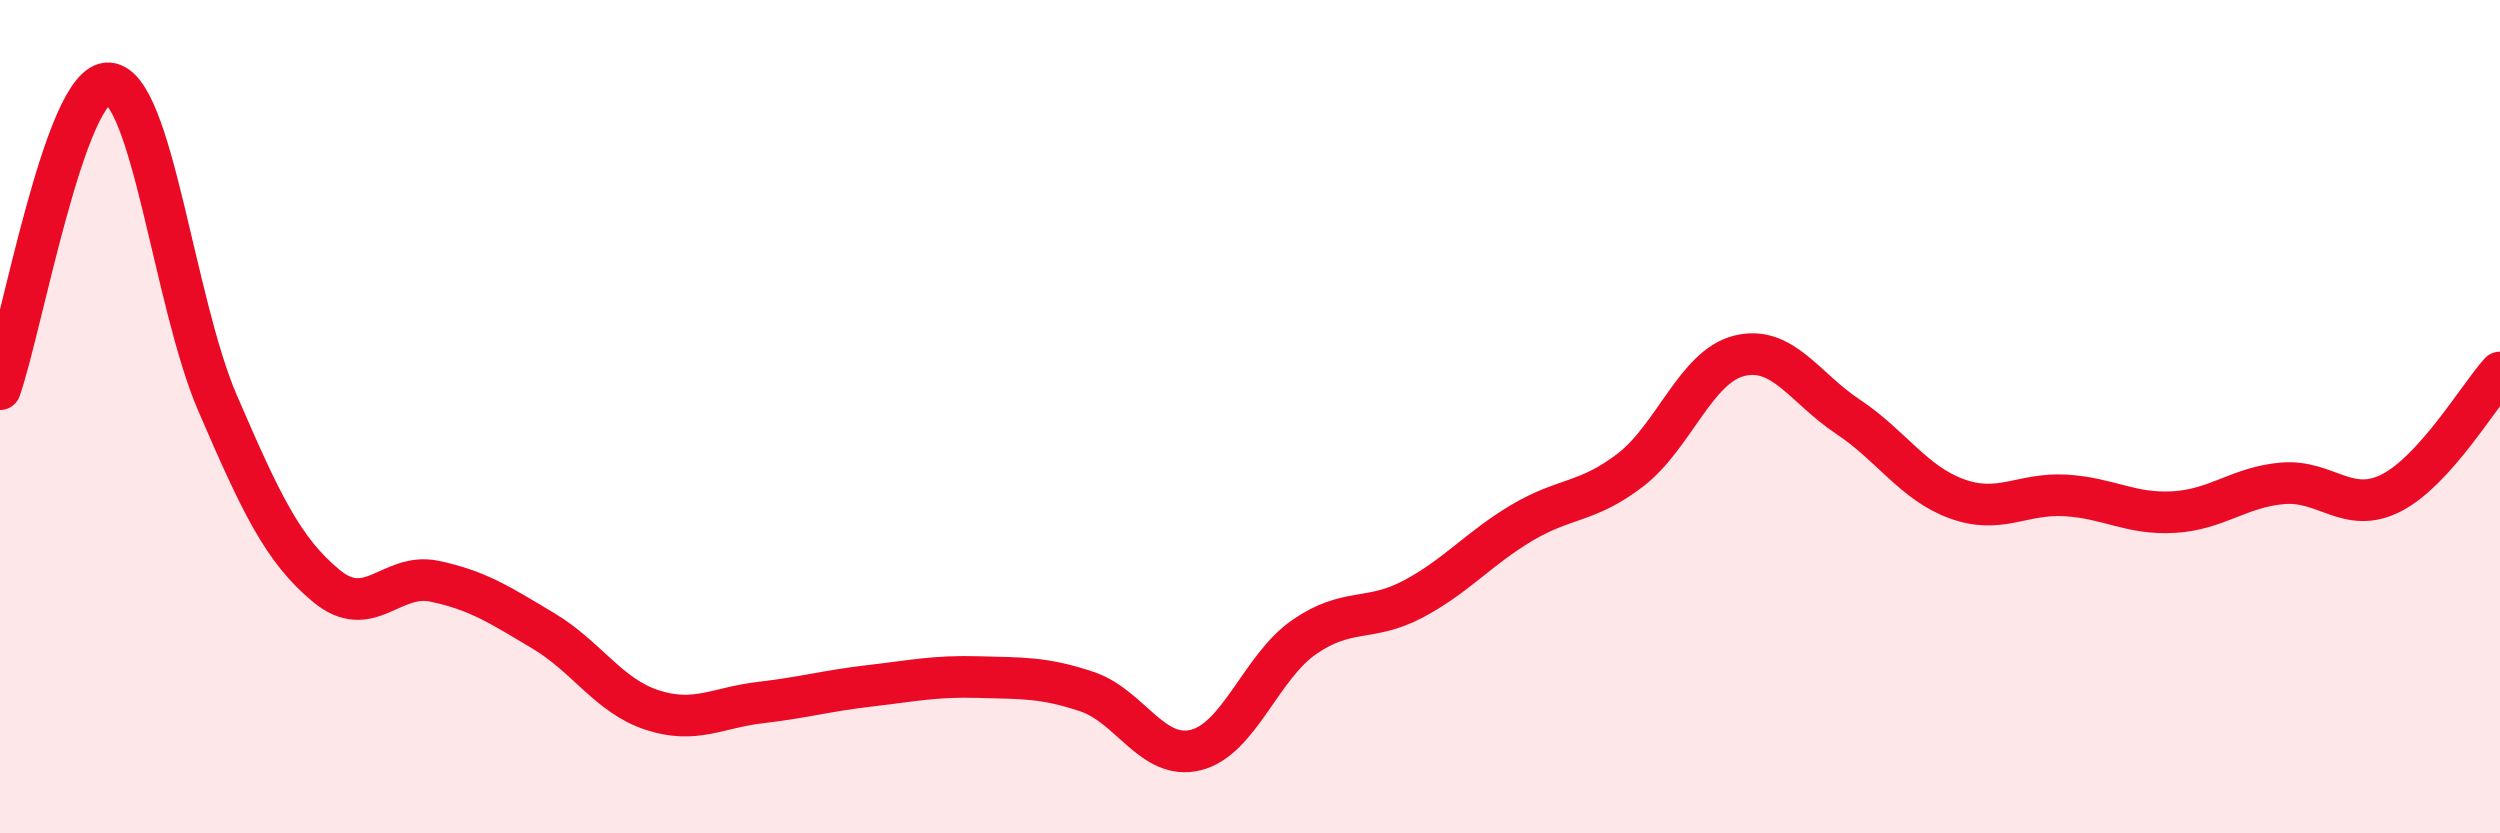
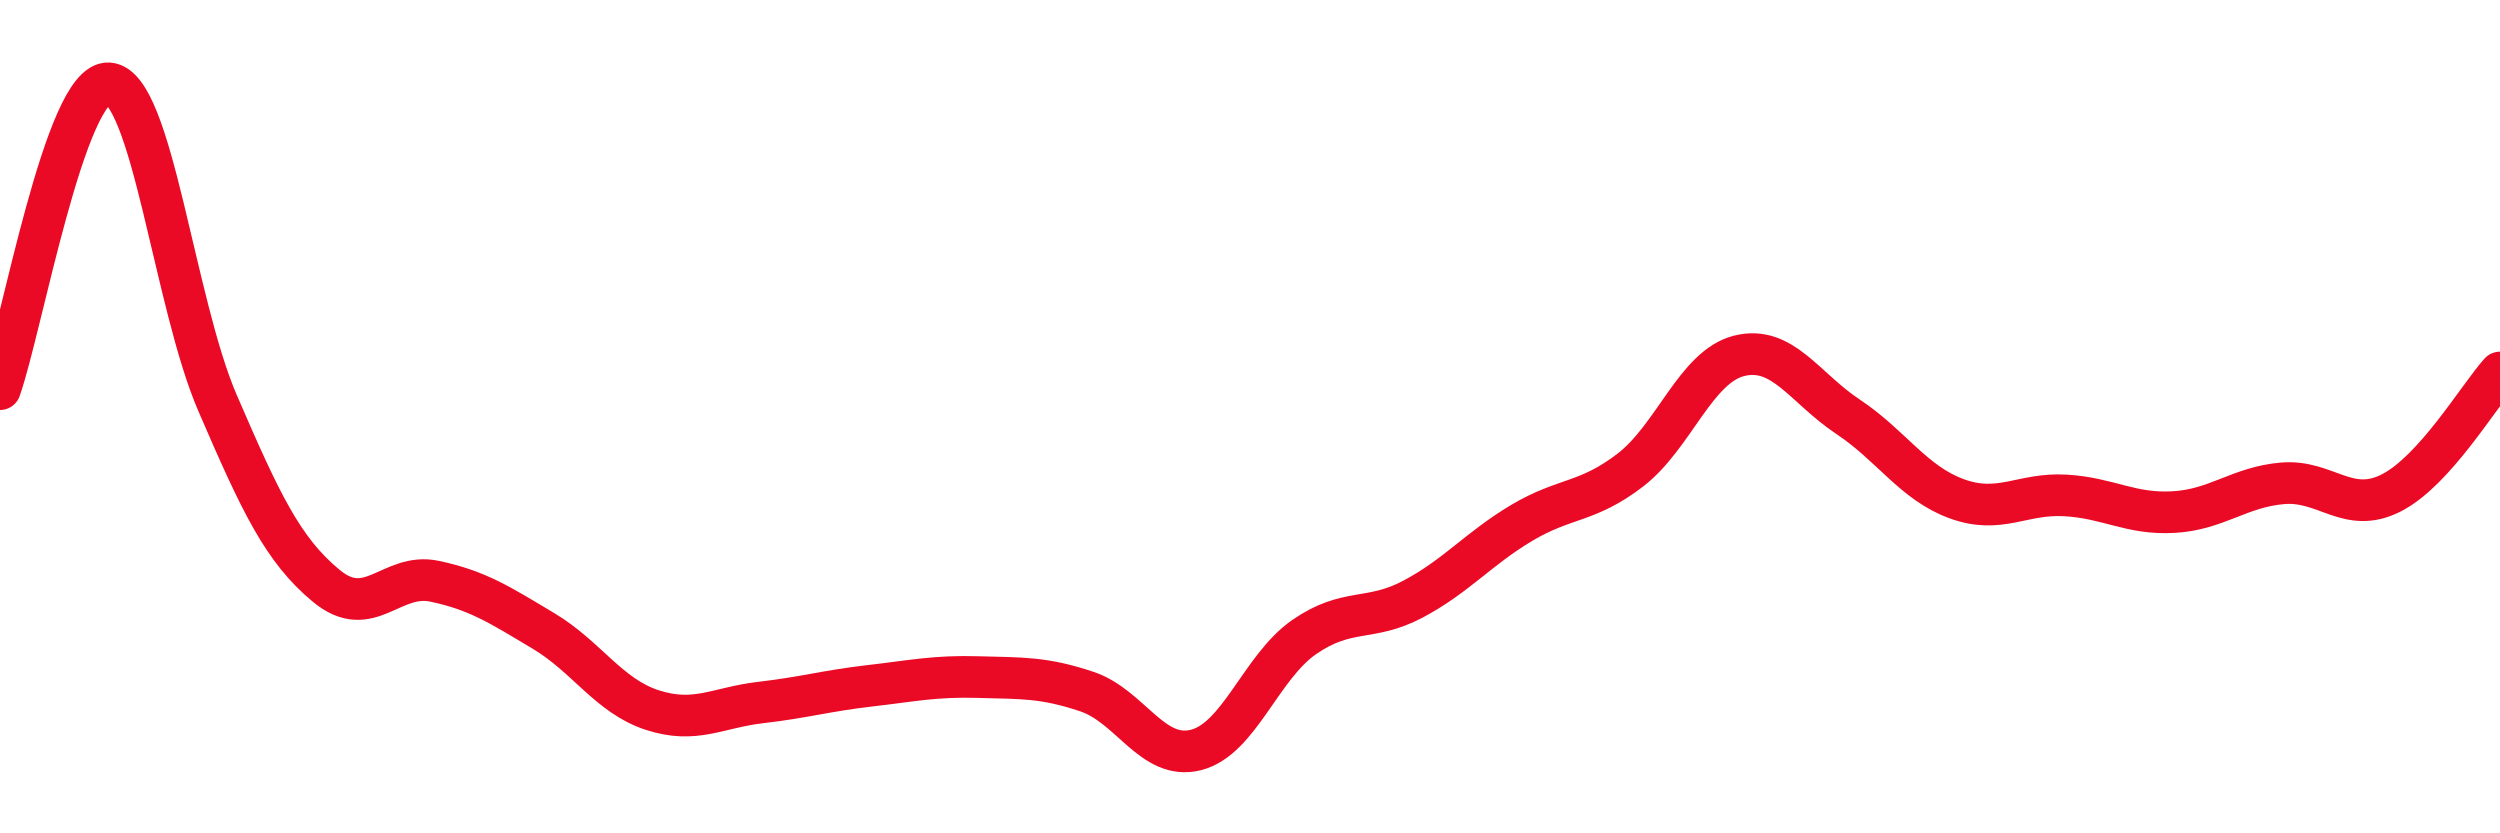
<svg xmlns="http://www.w3.org/2000/svg" width="60" height="20" viewBox="0 0 60 20">
-   <path d="M 0,9.34 C 0.52,7.87 1.57,1.93 2.61,2 C 3.65,2.07 4.18,7.26 5.22,9.67 C 6.26,12.08 6.79,13.2 7.83,14.06 C 8.87,14.92 9.39,13.73 10.43,13.95 C 11.47,14.17 12,14.52 13.04,15.14 C 14.08,15.76 14.61,16.7 15.65,17.04 C 16.69,17.38 17.22,16.98 18.26,16.86 C 19.3,16.74 19.83,16.58 20.87,16.46 C 21.91,16.34 22.44,16.22 23.48,16.25 C 24.52,16.28 25.05,16.25 26.09,16.6 C 27.13,16.95 27.66,18.26 28.7,18 C 29.74,17.74 30.26,16.01 31.3,15.29 C 32.34,14.57 32.87,14.93 33.91,14.38 C 34.95,13.83 35.48,13.17 36.52,12.55 C 37.56,11.93 38.09,12.08 39.13,11.28 C 40.17,10.48 40.7,8.8 41.74,8.54 C 42.78,8.28 43.31,9.31 44.35,10 C 45.39,10.69 45.92,11.59 46.96,11.97 C 48,12.35 48.53,11.83 49.57,11.89 C 50.61,11.95 51.13,12.35 52.17,12.29 C 53.21,12.23 53.74,11.69 54.78,11.6 C 55.82,11.51 56.35,12.36 57.39,11.83 C 58.43,11.3 59.48,9.52 60,8.94L60 20L0 20Z" fill="#EB0A25" opacity="0.1" stroke-linecap="round" stroke-linejoin="round" />
  <path d="M 0,9.34 C 0.52,7.87 1.57,1.93 2.61,2 C 3.65,2.07 4.18,7.26 5.22,9.67 C 6.26,12.08 6.79,13.2 7.83,14.06 C 8.87,14.92 9.39,13.73 10.43,13.95 C 11.47,14.17 12,14.52 13.04,15.14 C 14.08,15.76 14.61,16.7 15.65,17.04 C 16.69,17.38 17.22,16.98 18.26,16.86 C 19.3,16.74 19.83,16.58 20.87,16.46 C 21.91,16.34 22.44,16.22 23.48,16.25 C 24.52,16.28 25.05,16.25 26.09,16.6 C 27.13,16.95 27.66,18.26 28.7,18 C 29.74,17.74 30.26,16.01 31.3,15.29 C 32.34,14.57 32.87,14.93 33.91,14.38 C 34.95,13.83 35.48,13.17 36.52,12.55 C 37.56,11.93 38.09,12.08 39.13,11.28 C 40.17,10.48 40.7,8.8 41.74,8.54 C 42.78,8.28 43.31,9.31 44.35,10 C 45.39,10.69 45.92,11.59 46.96,11.97 C 48,12.35 48.53,11.83 49.57,11.89 C 50.61,11.95 51.13,12.35 52.17,12.29 C 53.21,12.23 53.74,11.69 54.78,11.6 C 55.82,11.51 56.35,12.36 57.39,11.83 C 58.43,11.3 59.48,9.52 60,8.94" stroke="#EB0A25" stroke-width="1" fill="none" stroke-linecap="round" stroke-linejoin="round" />
</svg>